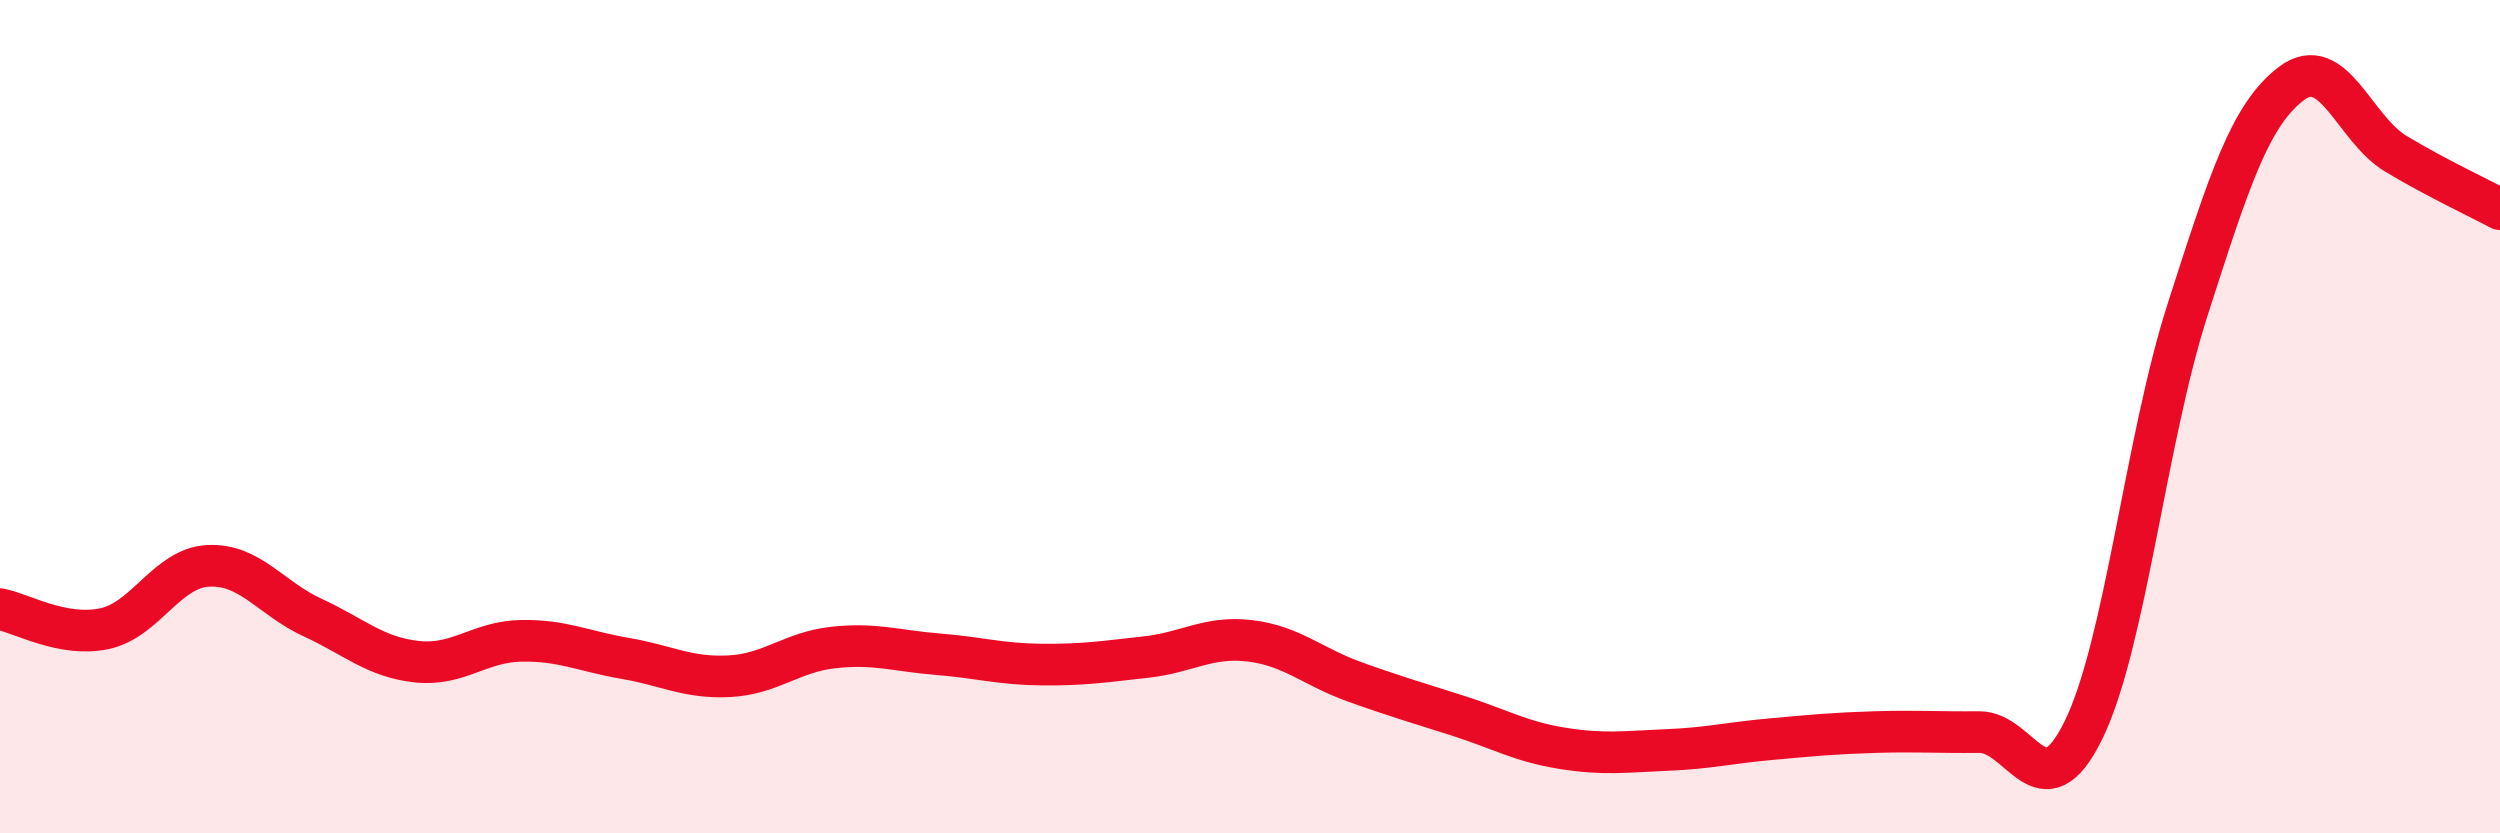
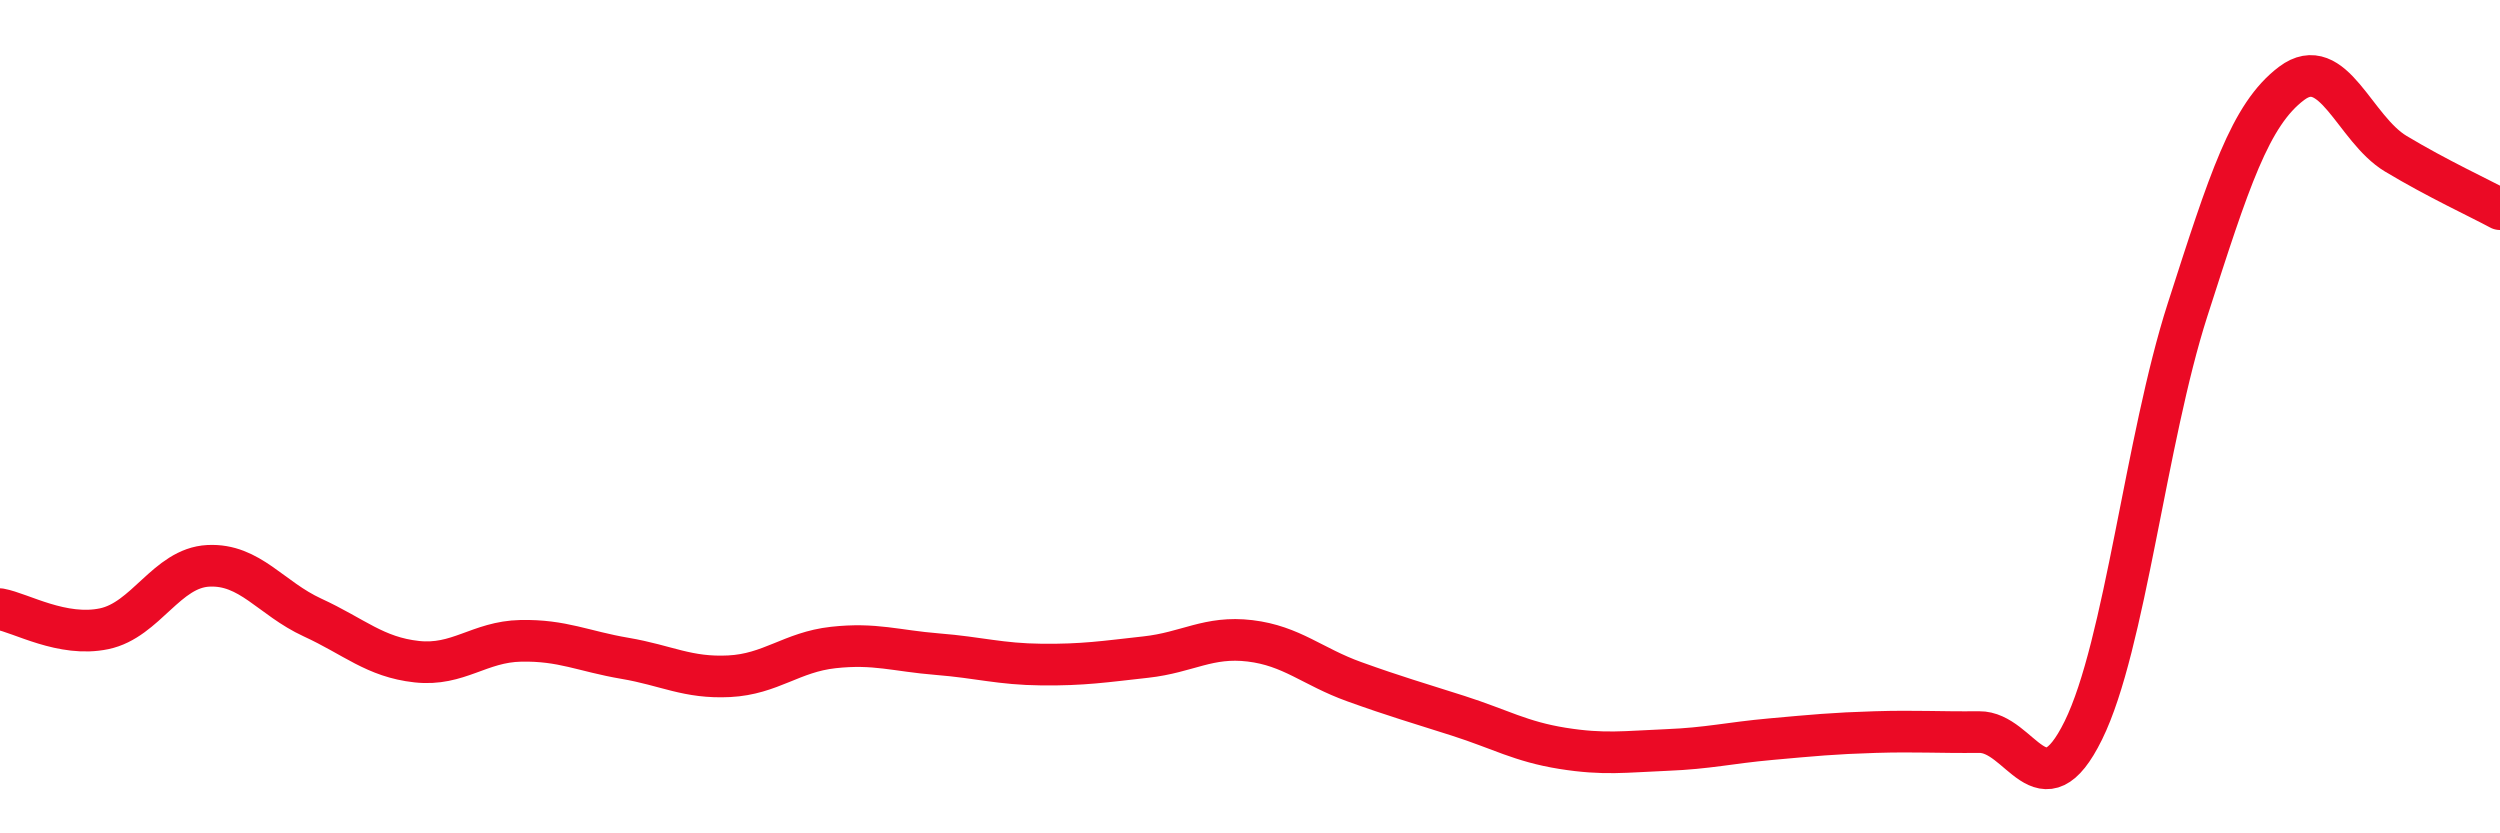
<svg xmlns="http://www.w3.org/2000/svg" width="60" height="20" viewBox="0 0 60 20">
-   <path d="M 0,14.62 C 0.5,14.71 1.5,15.3 2.5,15.09 C 3.5,14.88 4,13.63 5,13.58 C 6,13.53 6.5,14.36 7.5,14.82 C 8.5,15.28 9,15.77 10,15.88 C 11,15.99 11.5,15.4 12.5,15.38 C 13.5,15.36 14,15.63 15,15.8 C 16,15.97 16.5,16.28 17.5,16.23 C 18.5,16.18 19,15.65 20,15.54 C 21,15.43 21.5,15.62 22.5,15.7 C 23.5,15.78 24,15.94 25,15.95 C 26,15.96 26.5,15.88 27.5,15.77 C 28.5,15.66 29,15.26 30,15.38 C 31,15.5 31.5,16 32.5,16.36 C 33.5,16.72 34,16.86 35,17.18 C 36,17.5 36.5,17.8 37.5,17.96 C 38.5,18.12 39,18.04 40,18 C 41,17.96 41.5,17.83 42.5,17.74 C 43.5,17.65 44,17.6 45,17.57 C 46,17.54 46.5,17.58 47.5,17.57 C 48.5,17.56 49,19.56 50,17.53 C 51,15.5 51.5,10.55 52.5,7.44 C 53.5,4.33 54,2.75 55,2 C 56,1.25 56.5,3.09 57.5,3.69 C 58.5,4.29 59.5,4.75 60,5.02L60 20L0 20Z" fill="#EB0A25" opacity="0.1" stroke-linecap="round" stroke-linejoin="round" />
  <path d="M 0,14.62 C 0.5,14.71 1.5,15.3 2.5,15.09 C 3.5,14.88 4,13.63 5,13.58 C 6,13.53 6.5,14.36 7.5,14.82 C 8.5,15.28 9,15.77 10,15.88 C 11,15.99 11.5,15.4 12.5,15.38 C 13.5,15.36 14,15.63 15,15.8 C 16,15.97 16.5,16.28 17.5,16.23 C 18.5,16.18 19,15.65 20,15.54 C 21,15.43 21.5,15.62 22.5,15.7 C 23.5,15.78 24,15.94 25,15.95 C 26,15.96 26.5,15.88 27.5,15.77 C 28.5,15.66 29,15.26 30,15.38 C 31,15.5 31.5,16 32.5,16.36 C 33.5,16.72 34,16.86 35,17.18 C 36,17.5 36.5,17.8 37.5,17.96 C 38.5,18.12 39,18.04 40,18 C 41,17.96 41.5,17.83 42.5,17.74 C 43.5,17.65 44,17.6 45,17.57 C 46,17.54 46.5,17.58 47.5,17.57 C 48.5,17.56 49,19.56 50,17.53 C 51,15.5 51.5,10.55 52.5,7.44 C 53.5,4.33 54,2.75 55,2 C 56,1.25 56.5,3.09 57.5,3.69 C 58.5,4.29 59.5,4.75 60,5.02" stroke="#EB0A25" stroke-width="1" fill="none" stroke-linecap="round" stroke-linejoin="round" />
</svg>